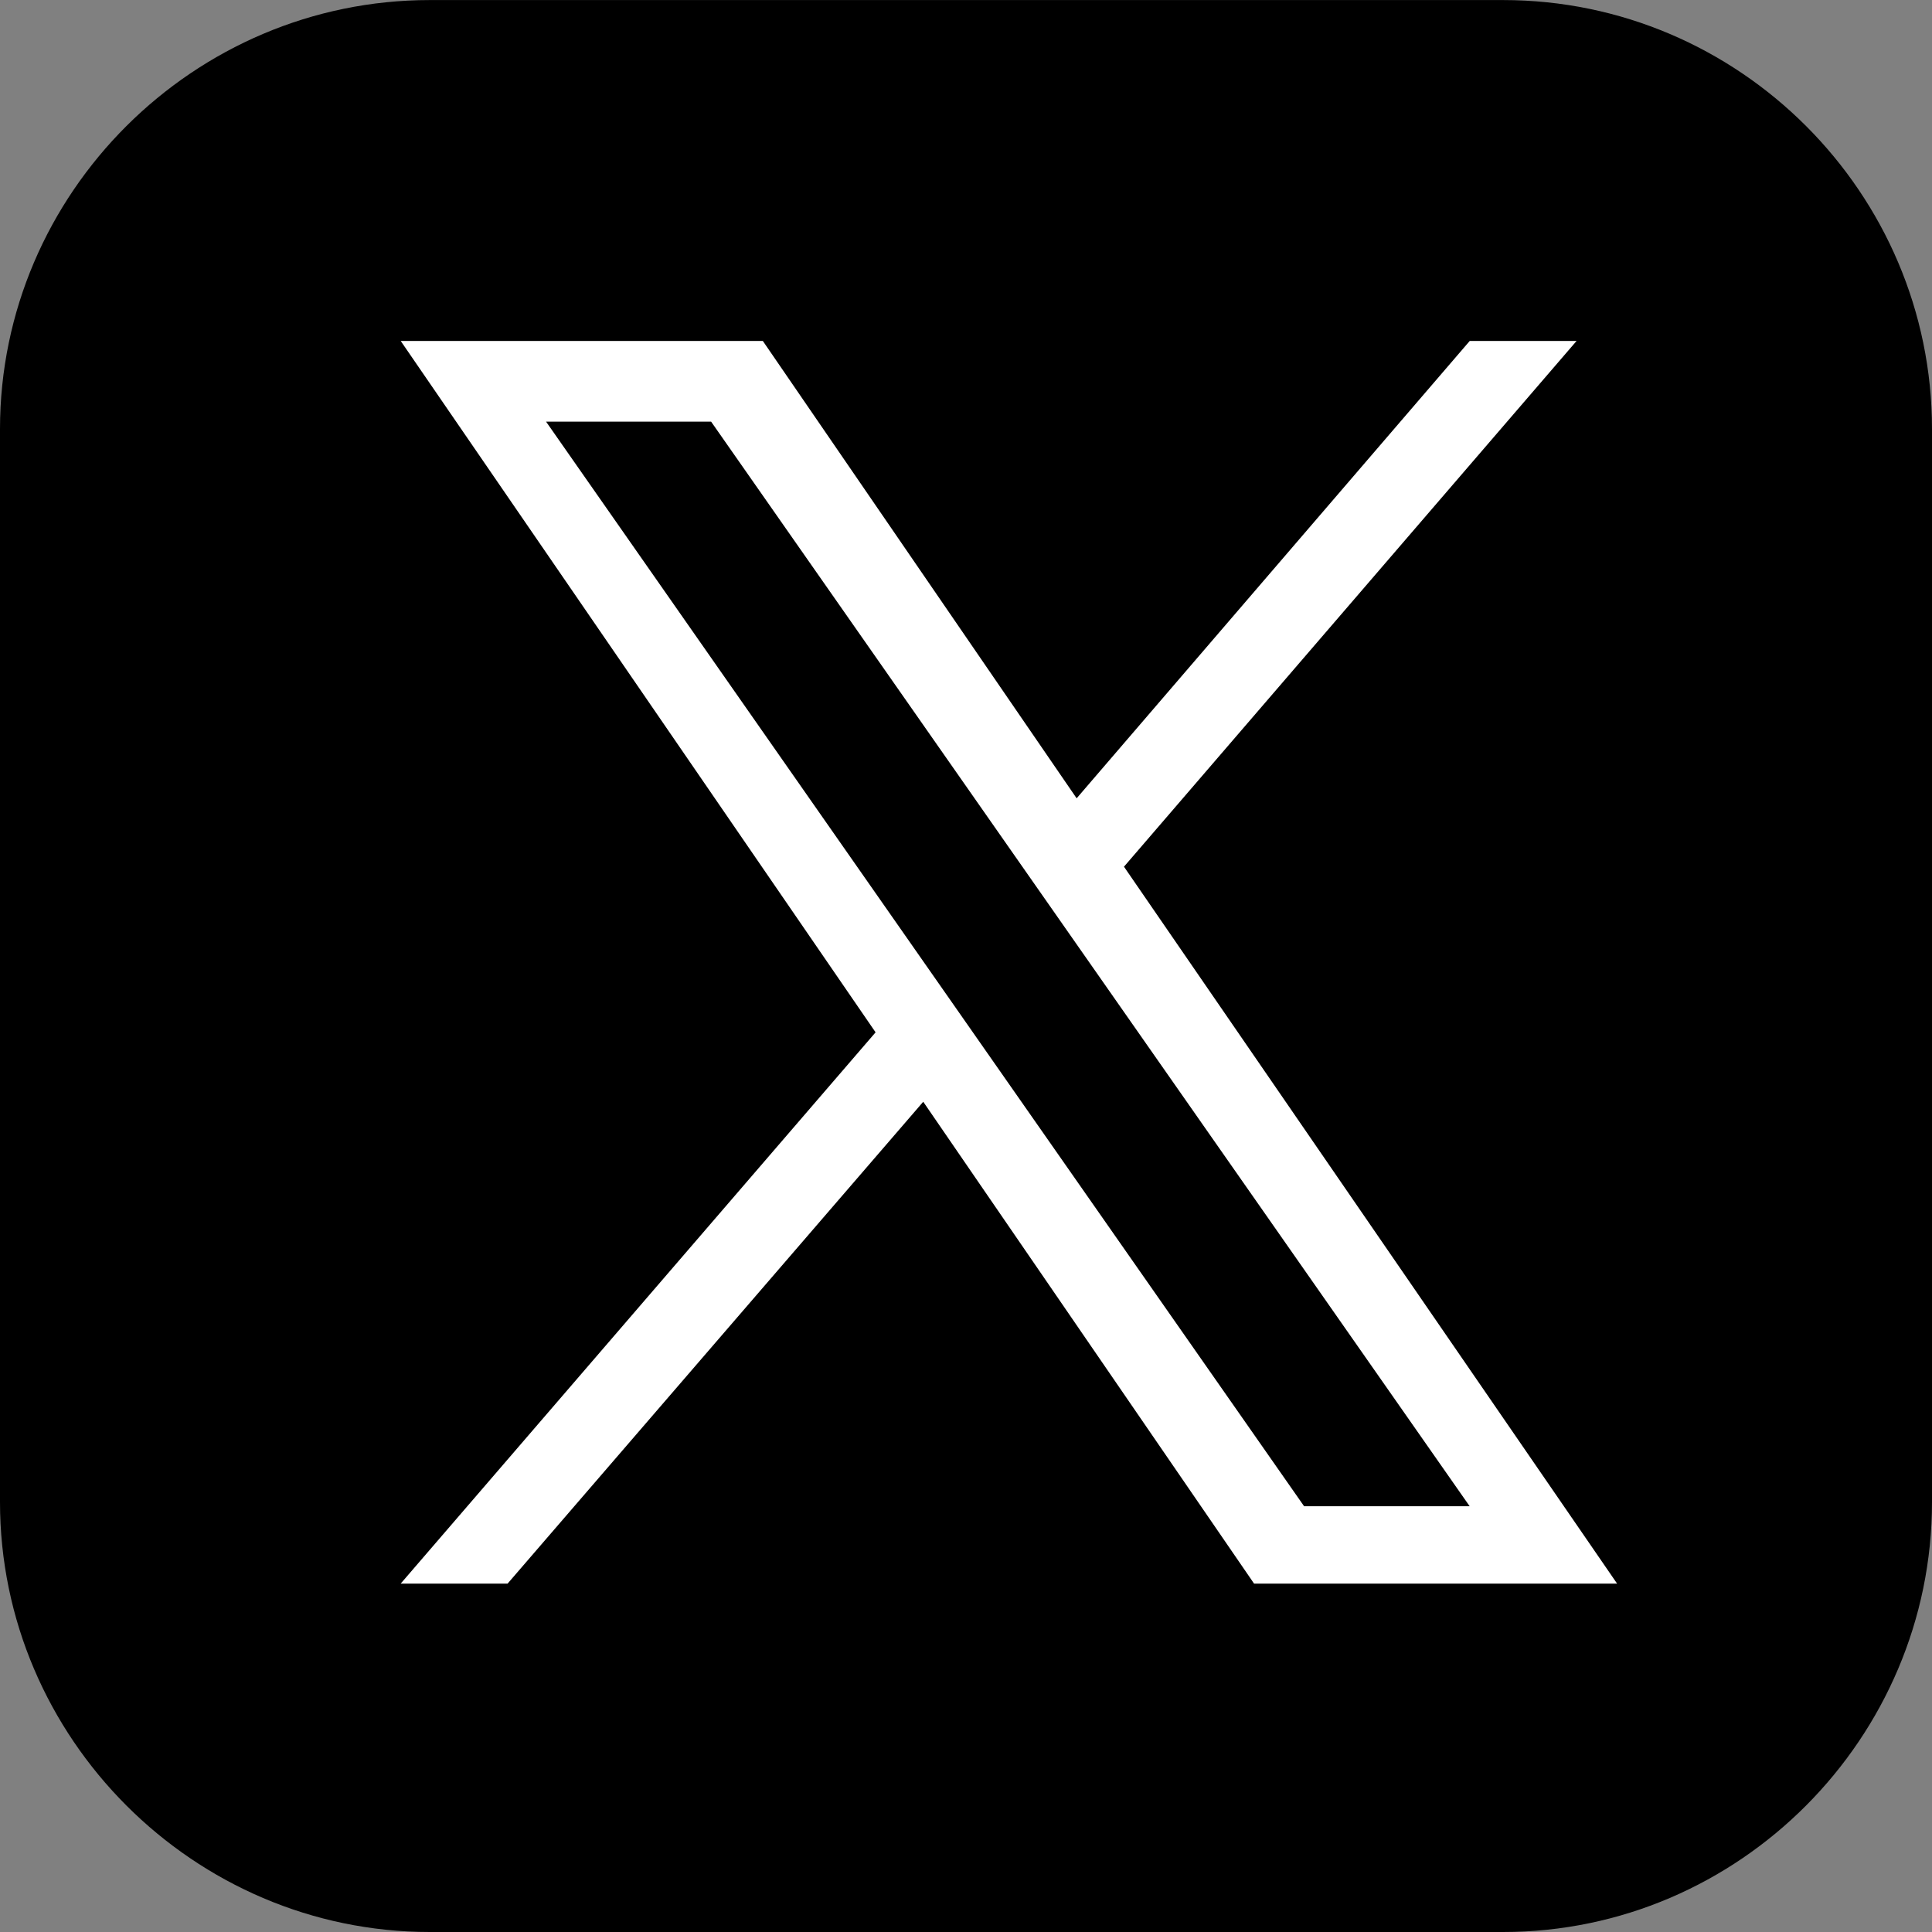
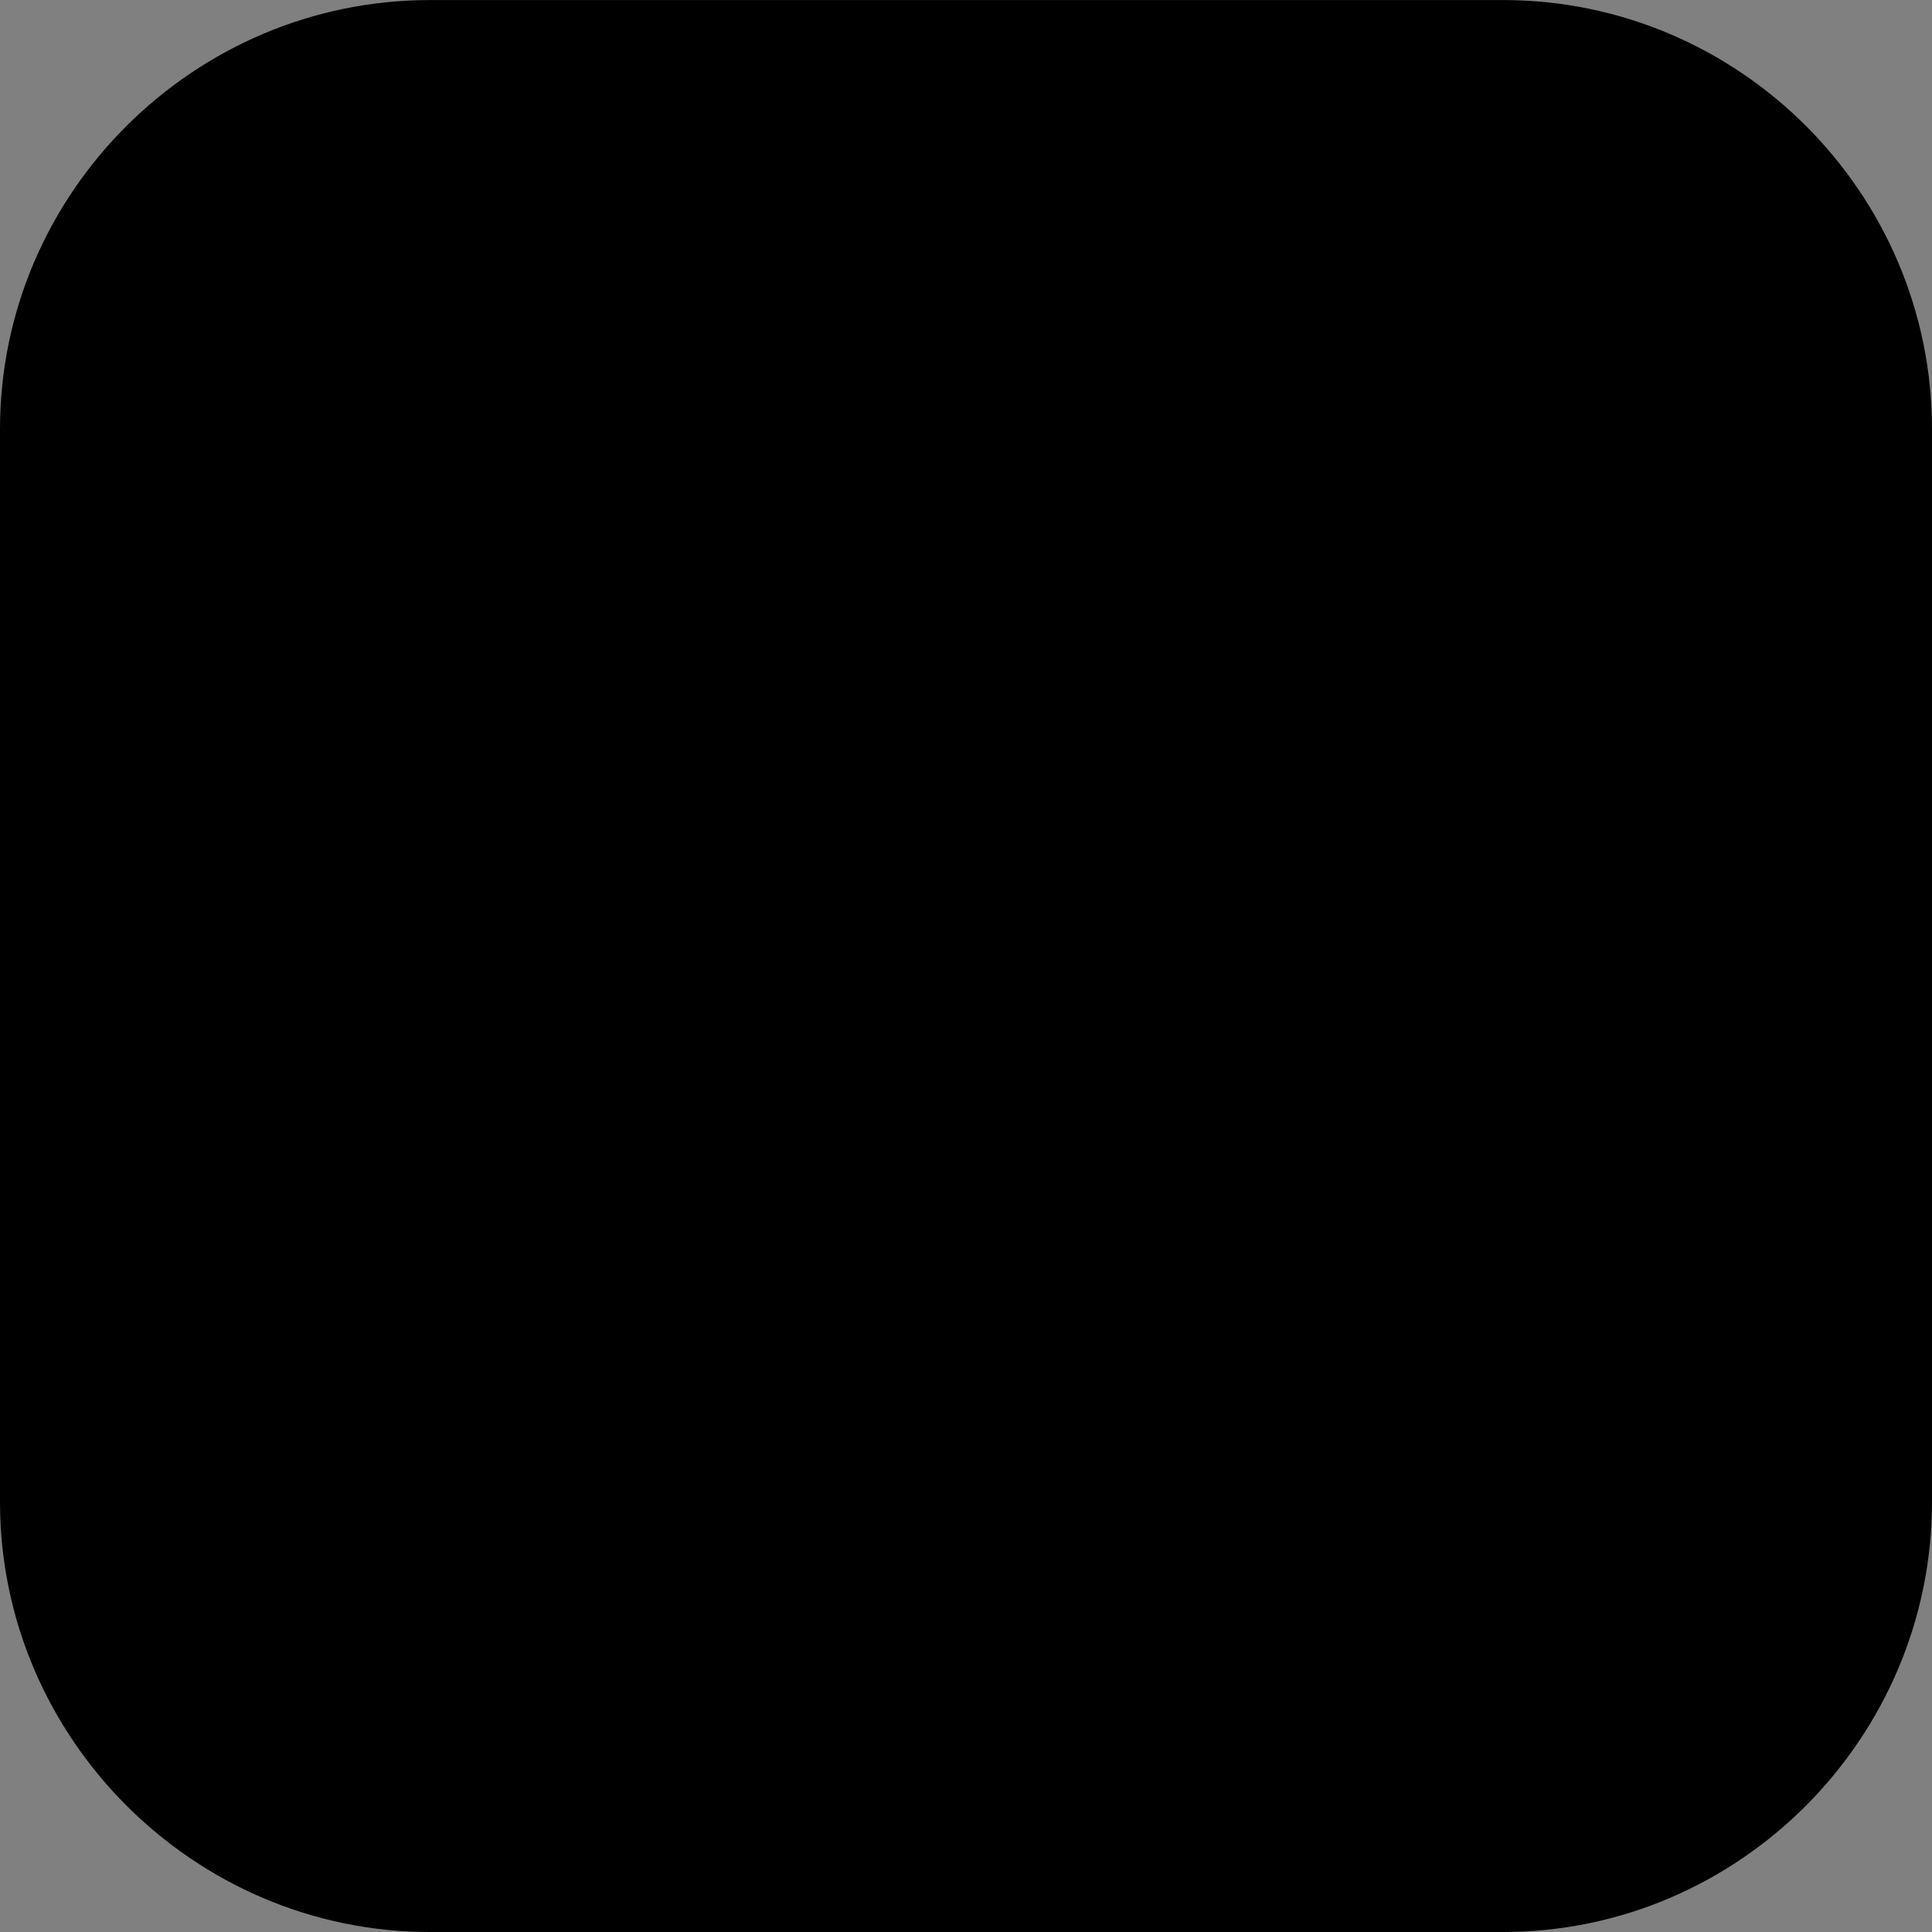
<svg xmlns="http://www.w3.org/2000/svg" version="1.0" id="レイヤー_1" x="0px" y="0px" width="30px" height="30px" viewBox="0 0 30 30" enable-background="new 0 0 30 30" xml:space="preserve">
  <rect x="0" y="0" width="30" height="30" fill="#808080" stroke="none" />
  <g>
-     <path d="M30,23.323C30,26.99,27.005,30,23.341,30H6.673C3.011,30,0,26.99,0,23.323V6.663c0-3.667,3.011-6.662,6.673-6.662h16.668   C27.005,0.001,30,2.996,30,6.663V23.323z" />
-     <path fill="#FFFFFF" d="M17.453,13.458l7.028-8.164h-1.659l-6.104,7.102l-4.873-7.102H6.222l7.374,10.736L6.222,24.59h1.66   l6.454-7.482l5.137,7.482h5.637L17.453,13.458L17.453,13.458z M8.479,6.547h2.563l11.779,16.842H20.25L8.479,6.547z" />
+     <path d="M30,23.323C30,26.99,27.005,30,23.341,30H6.673C3.011,30,0,26.99,0,23.323V6.663c0-3.667,3.011-6.662,6.673-6.662h16.668   C27.005,0.001,30,2.996,30,6.663z" />
  </g>
</svg>